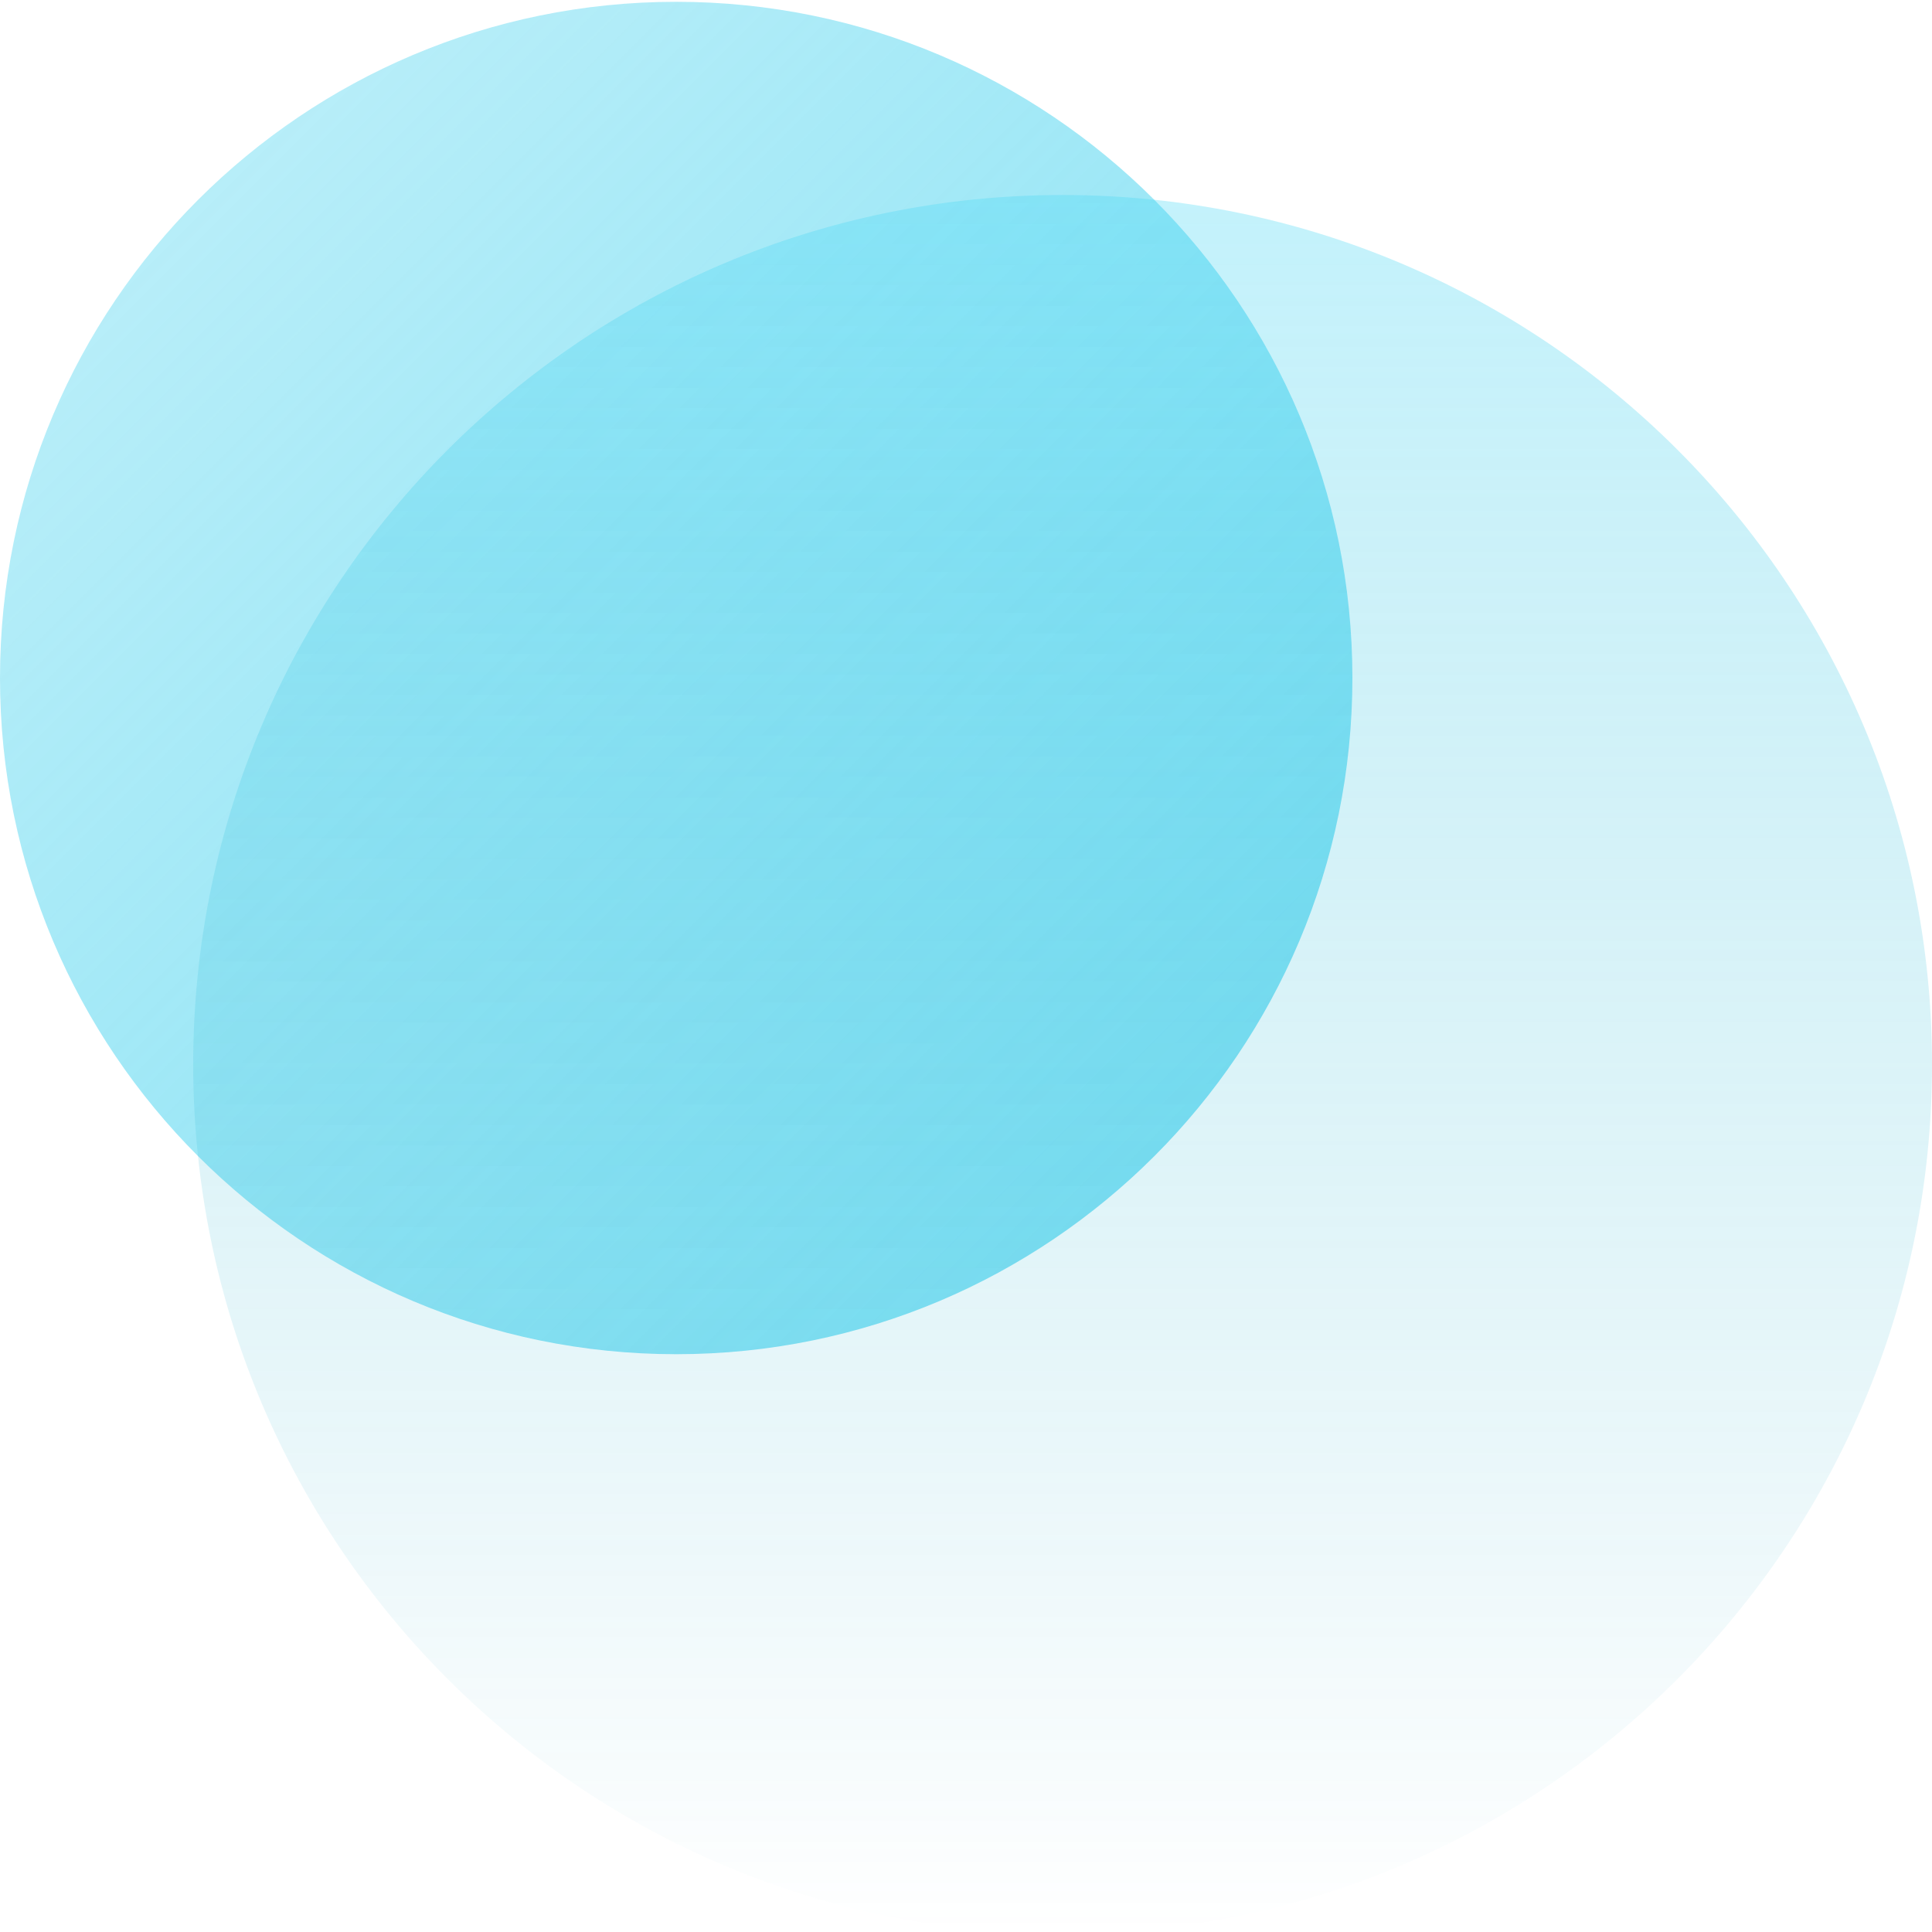
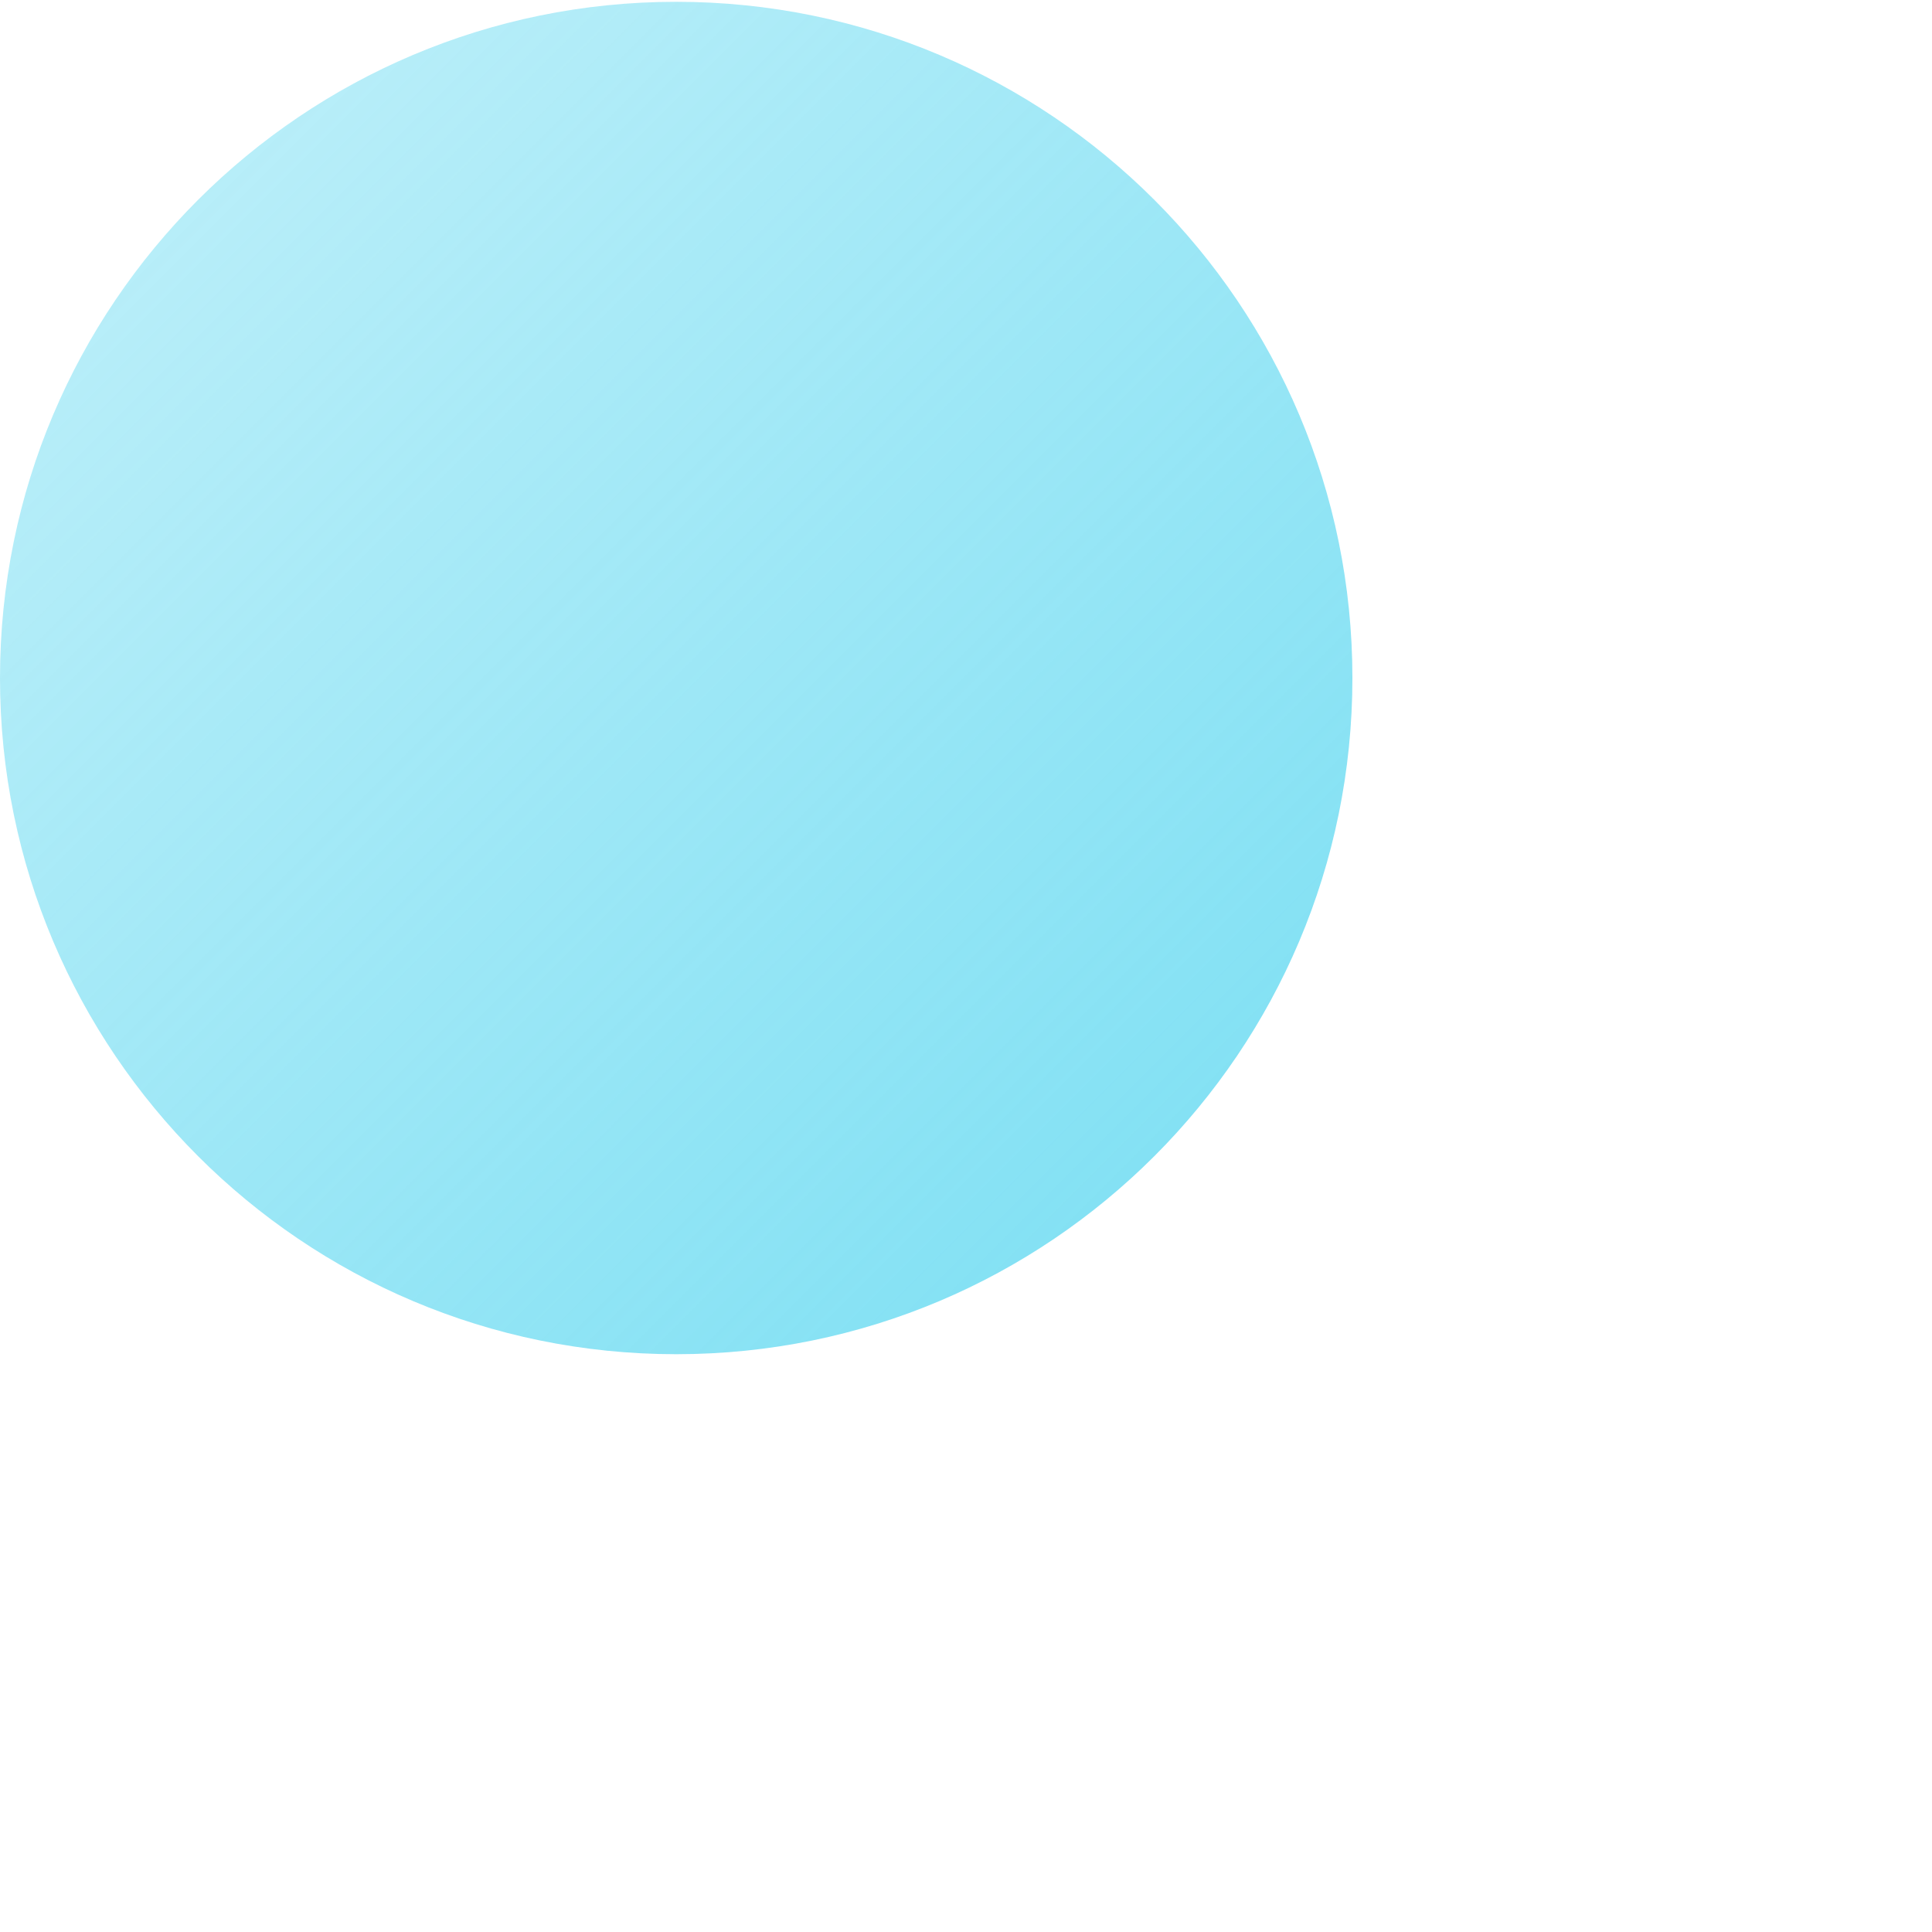
<svg xmlns="http://www.w3.org/2000/svg" width="214" height="214" viewBox="0 0 214 214" fill="none">
  <g filter="url(#filter0_bi_1_3473)">
    <path d="M149.8 74.9C149.8 116.266 116.266 149.8 74.9 149.8C33.534 149.8 0 116.266 0 74.9C0 33.534 33.534 0 74.9 0C116.266 0 149.8 33.534 149.8 74.9Z" fill="url(#paint0_linear_1_3473)" />
-     <path d="M214 117.7C214 170.885 170.885 214 117.7 214C64.515 214 21.4 170.885 21.4 117.7C21.4 64.515 64.515 21.4 117.7 21.4C170.885 21.4 214 64.515 214 117.7Z" fill="url(#paint1_linear_1_3473)" fill-opacity="0.37" />
  </g>
  <defs>
    <filter id="filter0_bi_1_3473" x="-4" y="-4" width="222" height="222" filterUnits="userSpaceOnUse" color-interpolation-filters="sRGB">
      <feFlood flood-opacity="0" result="BackgroundImageFix" />
      <feGaussianBlur in="BackgroundImage" stdDeviation="2" />
      <feComposite in2="SourceAlpha" operator="in" result="effect1_backgroundBlur_1_3473" />
      <feBlend mode="normal" in="SourceGraphic" in2="effect1_backgroundBlur_1_3473" result="shape" />
      <feColorMatrix in="SourceAlpha" type="matrix" values="0 0 0 0 0 0 0 0 0 0 0 0 0 0 0 0 0 0 127 0" result="hardAlpha" />
      <feOffset dy="0.2" />
      <feGaussianBlur stdDeviation="1" />
      <feComposite in2="hardAlpha" operator="arithmetic" k2="-1" k3="1" />
      <feColorMatrix type="matrix" values="0 0 0 0 1 0 0 0 0 1 0 0 0 0 1 0 0 0 0.8 0" />
      <feBlend mode="normal" in2="shape" result="effect2_innerShadow_1_3473" />
    </filter>
    <linearGradient id="paint0_linear_1_3473" x1="0" y1="0" x2="214" y2="214" gradientUnits="userSpaceOnUse">
      <stop stop-color="#5AD7F0" stop-opacity="0.37" />
      <stop offset="1" stop-color="#5AD7F0" />
    </linearGradient>
    <linearGradient id="paint1_linear_1_3473" x1="107" y1="0" x2="107" y2="214" gradientUnits="userSpaceOnUse">
      <stop stop-color="#54E0FC" />
      <stop offset="1" stop-color="#0397B5" stop-opacity="0" />
    </linearGradient>
  </defs>
</svg>